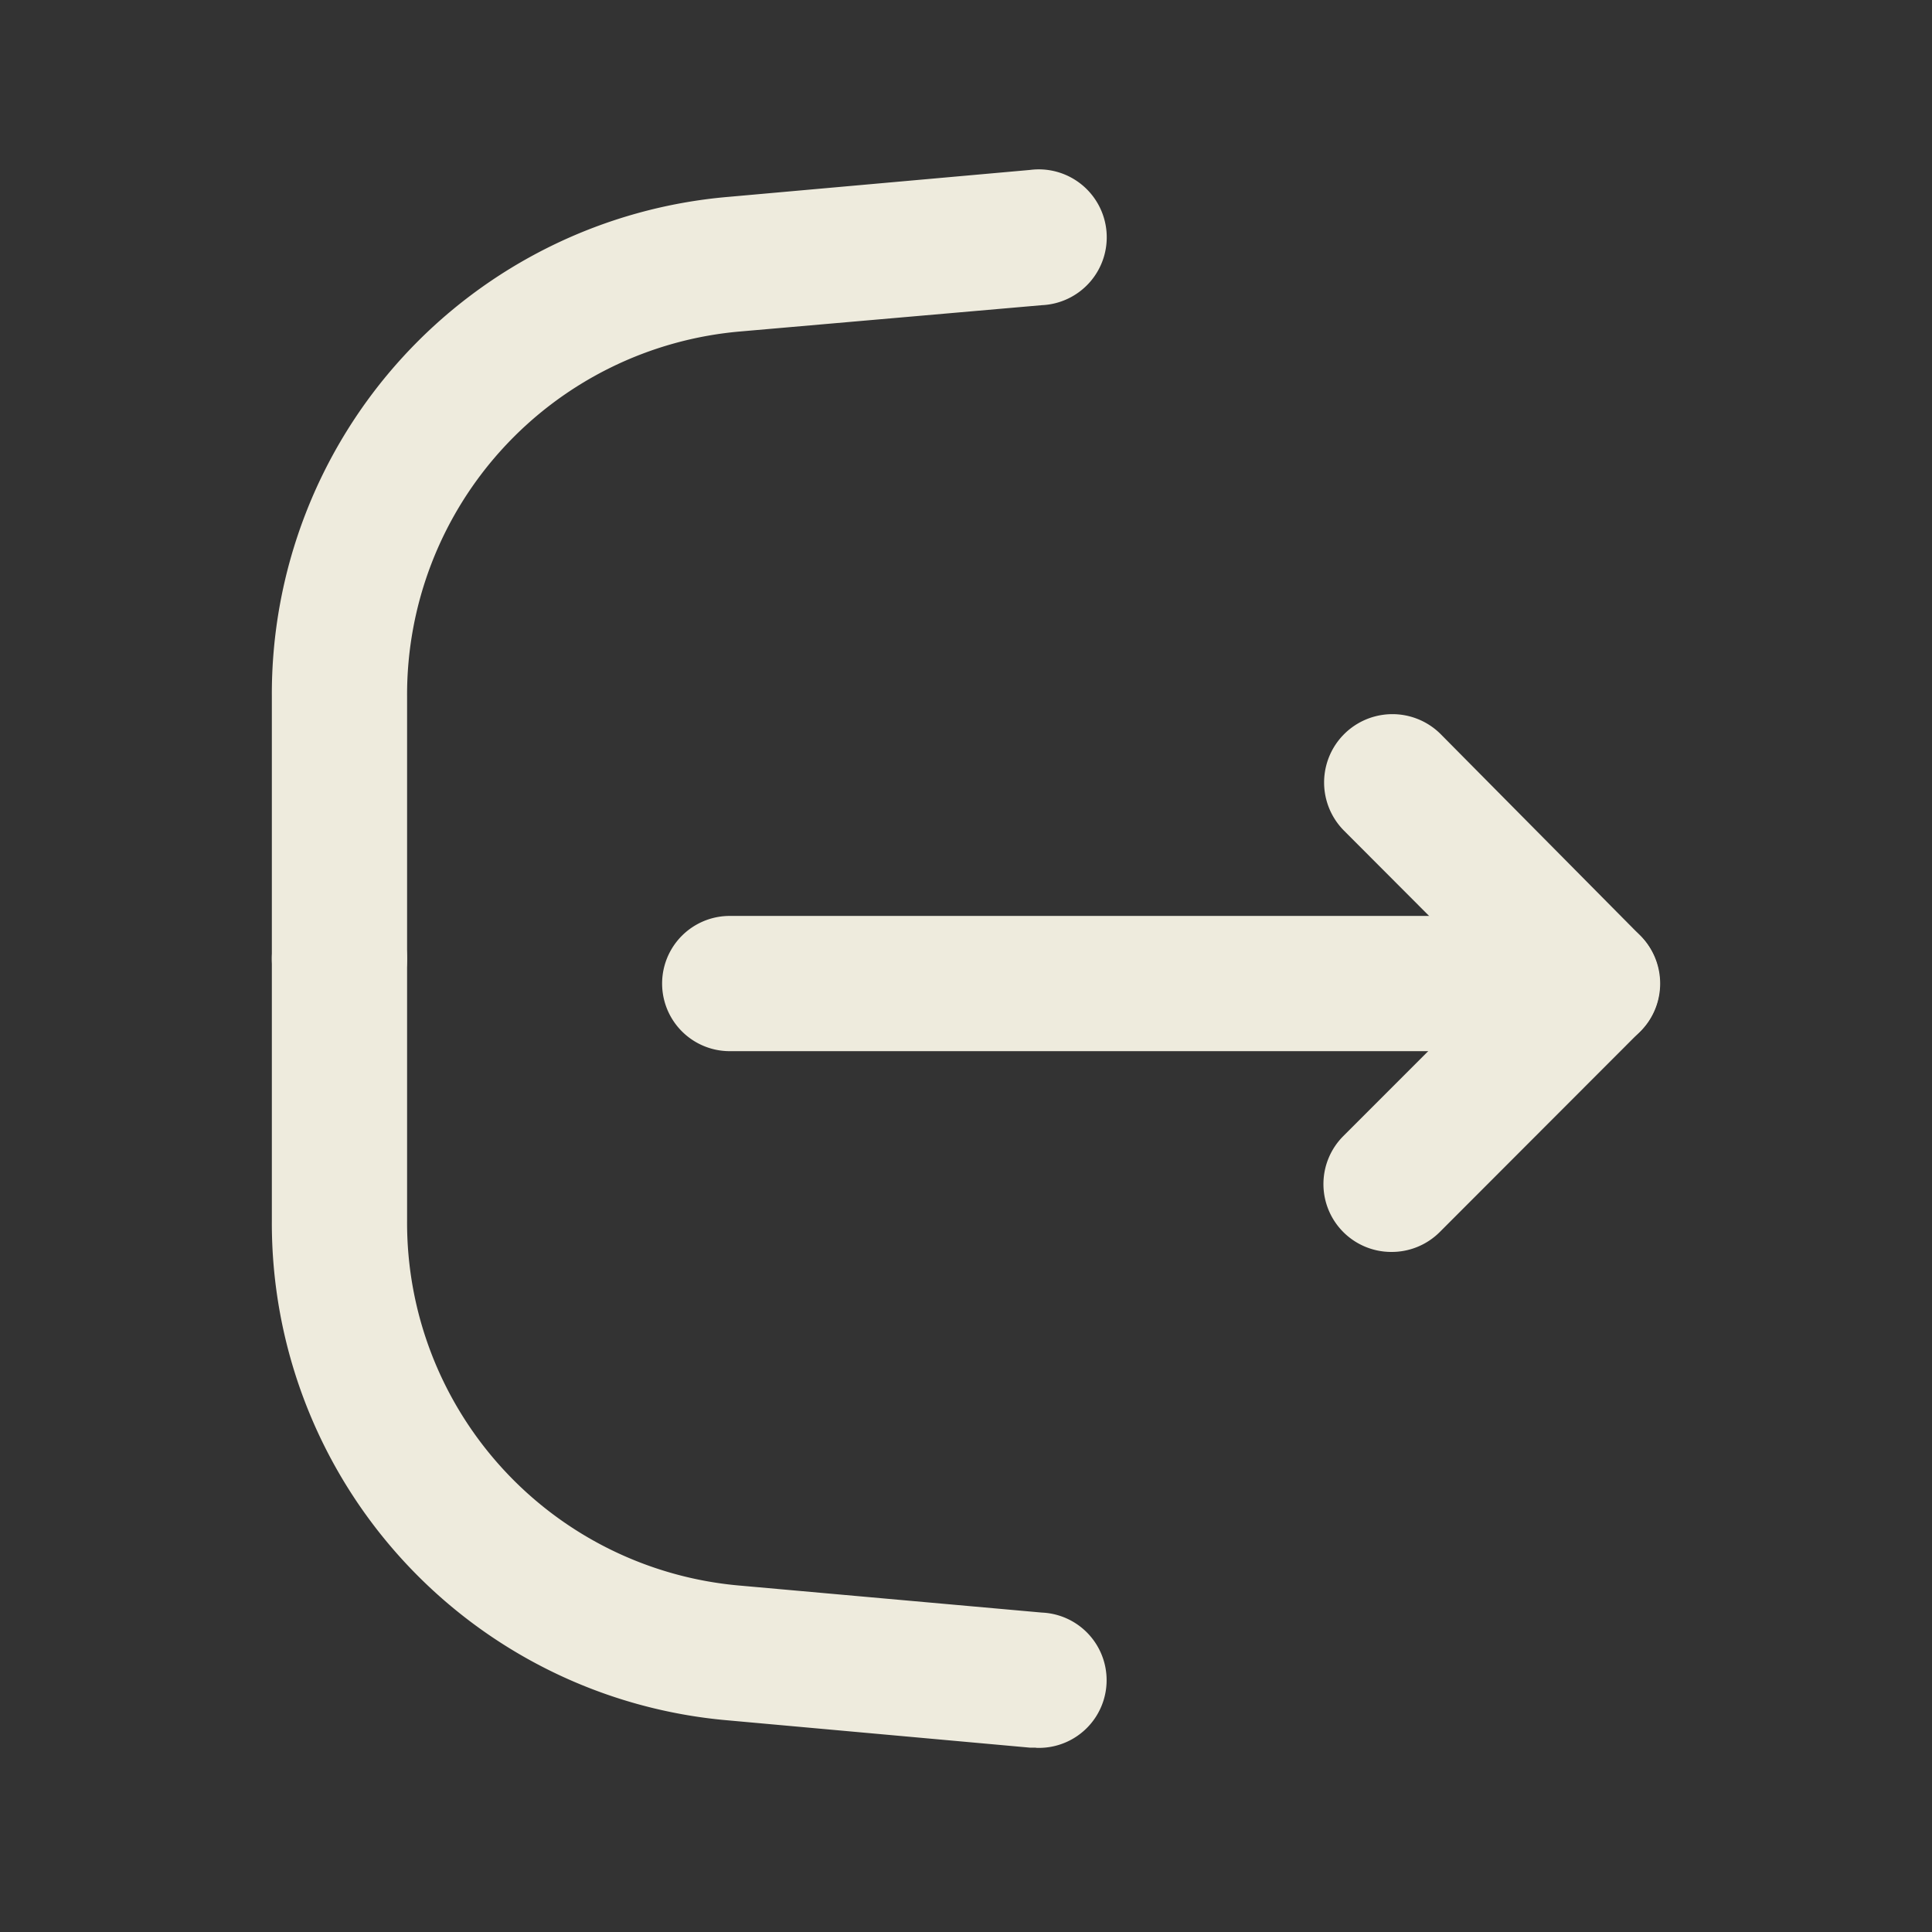
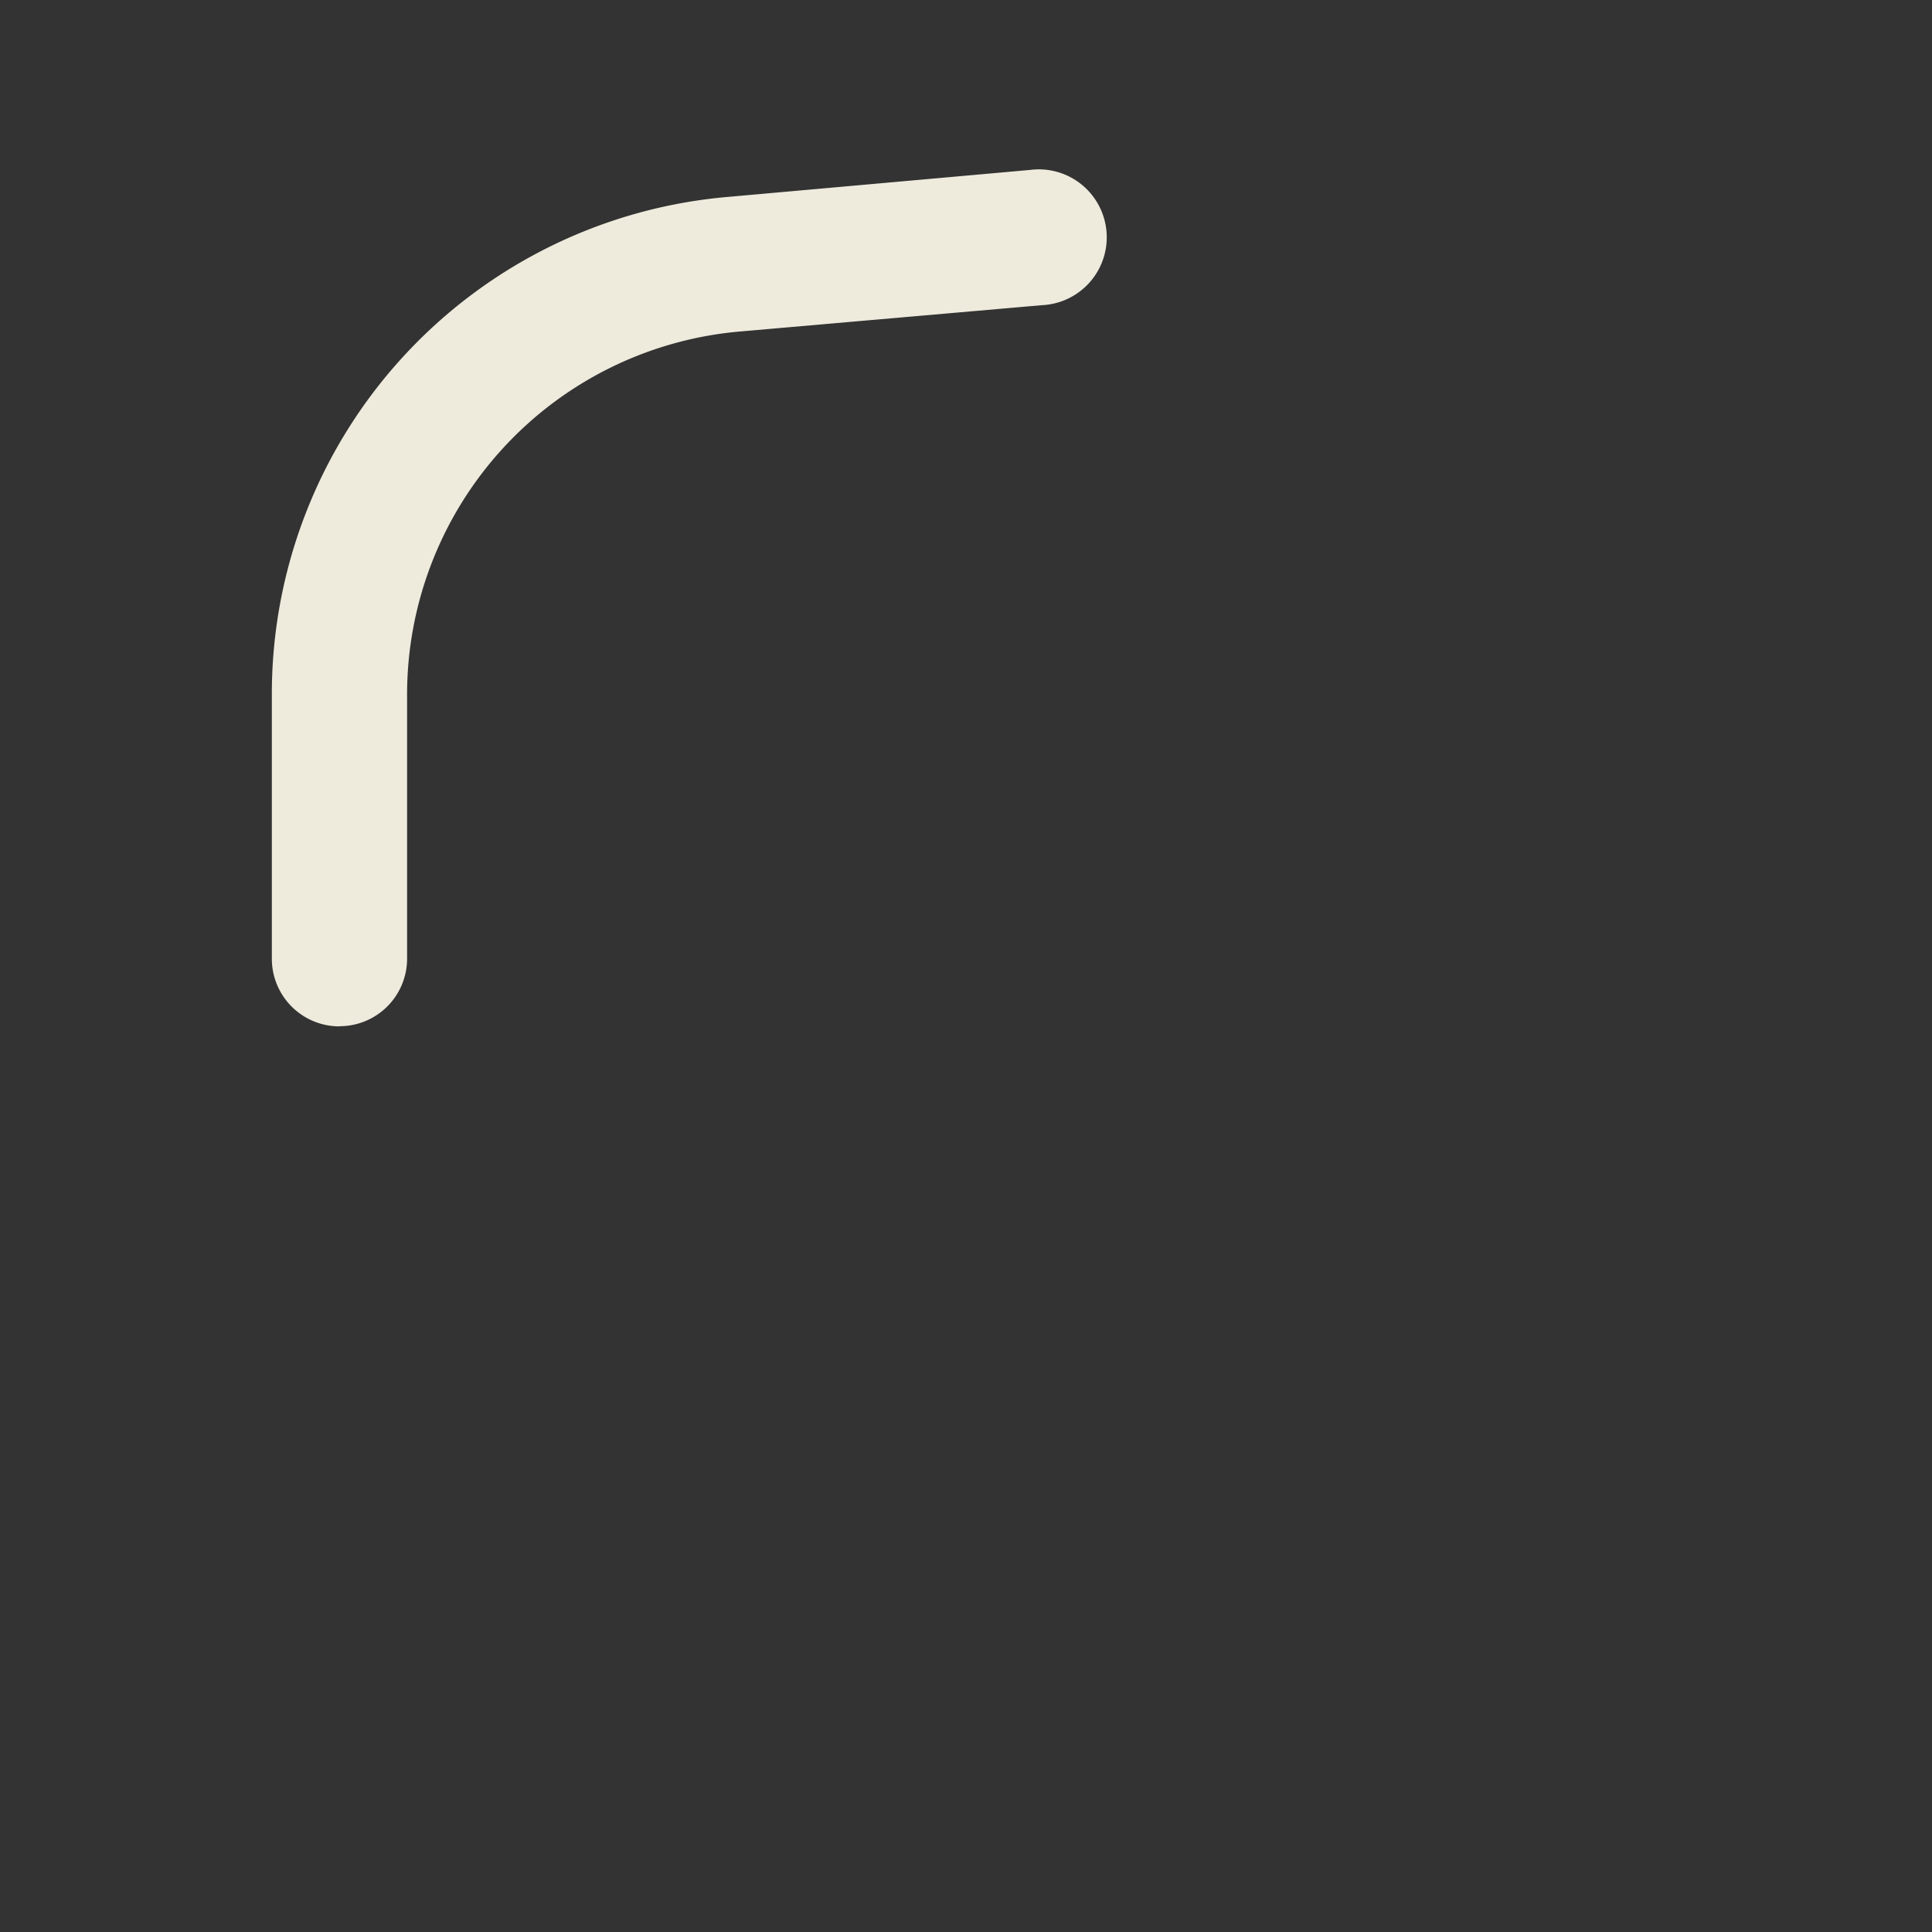
<svg xmlns="http://www.w3.org/2000/svg" width="24" height="24" fill="none">
  <rect width="100%" height="100%" fill="#333333" stroke="none" />
  <path d="M4.217 12.75a.84.84 0 0 1-.84-.84V8.651a6.198 6.198 0 0 1 5.678-6.206l3.74-.334a.844.844 0 1 1 .148 1.68l-3.739.326a4.528 4.528 0 0 0-4.147 4.534v3.257a.839.839 0 0 1-.84.84z" fill="#EEEBDD" />
-   <path d="M12.87 21.71h-.075l-3.74-.338a6.2 6.2 0 0 1-5.678-6.207v-3.257a.84.84 0 1 1 1.68 0v3.257a4.524 4.524 0 0 0 4.148 4.533l3.738.334a.84.84 0 0 1-.074 1.68v-.002zm6.913-8.652H9.065a.84.84 0 1 1 0-1.68h10.718a.84.84 0 1 1 0 1.68z" fill="#EEEBDD" />
-   <path d="M17.28 15.552a.843.843 0 0 1-.592-1.44l1.898-1.899-1.889-1.893a.848.848 0 1 1 1.2-1.2l2.479 2.503a.84.84 0 0 1 .24.595.826.826 0 0 1-.24.593l-2.491 2.494a.844.844 0 0 1-.605.247z" fill="#EEEBDD" />
</svg>